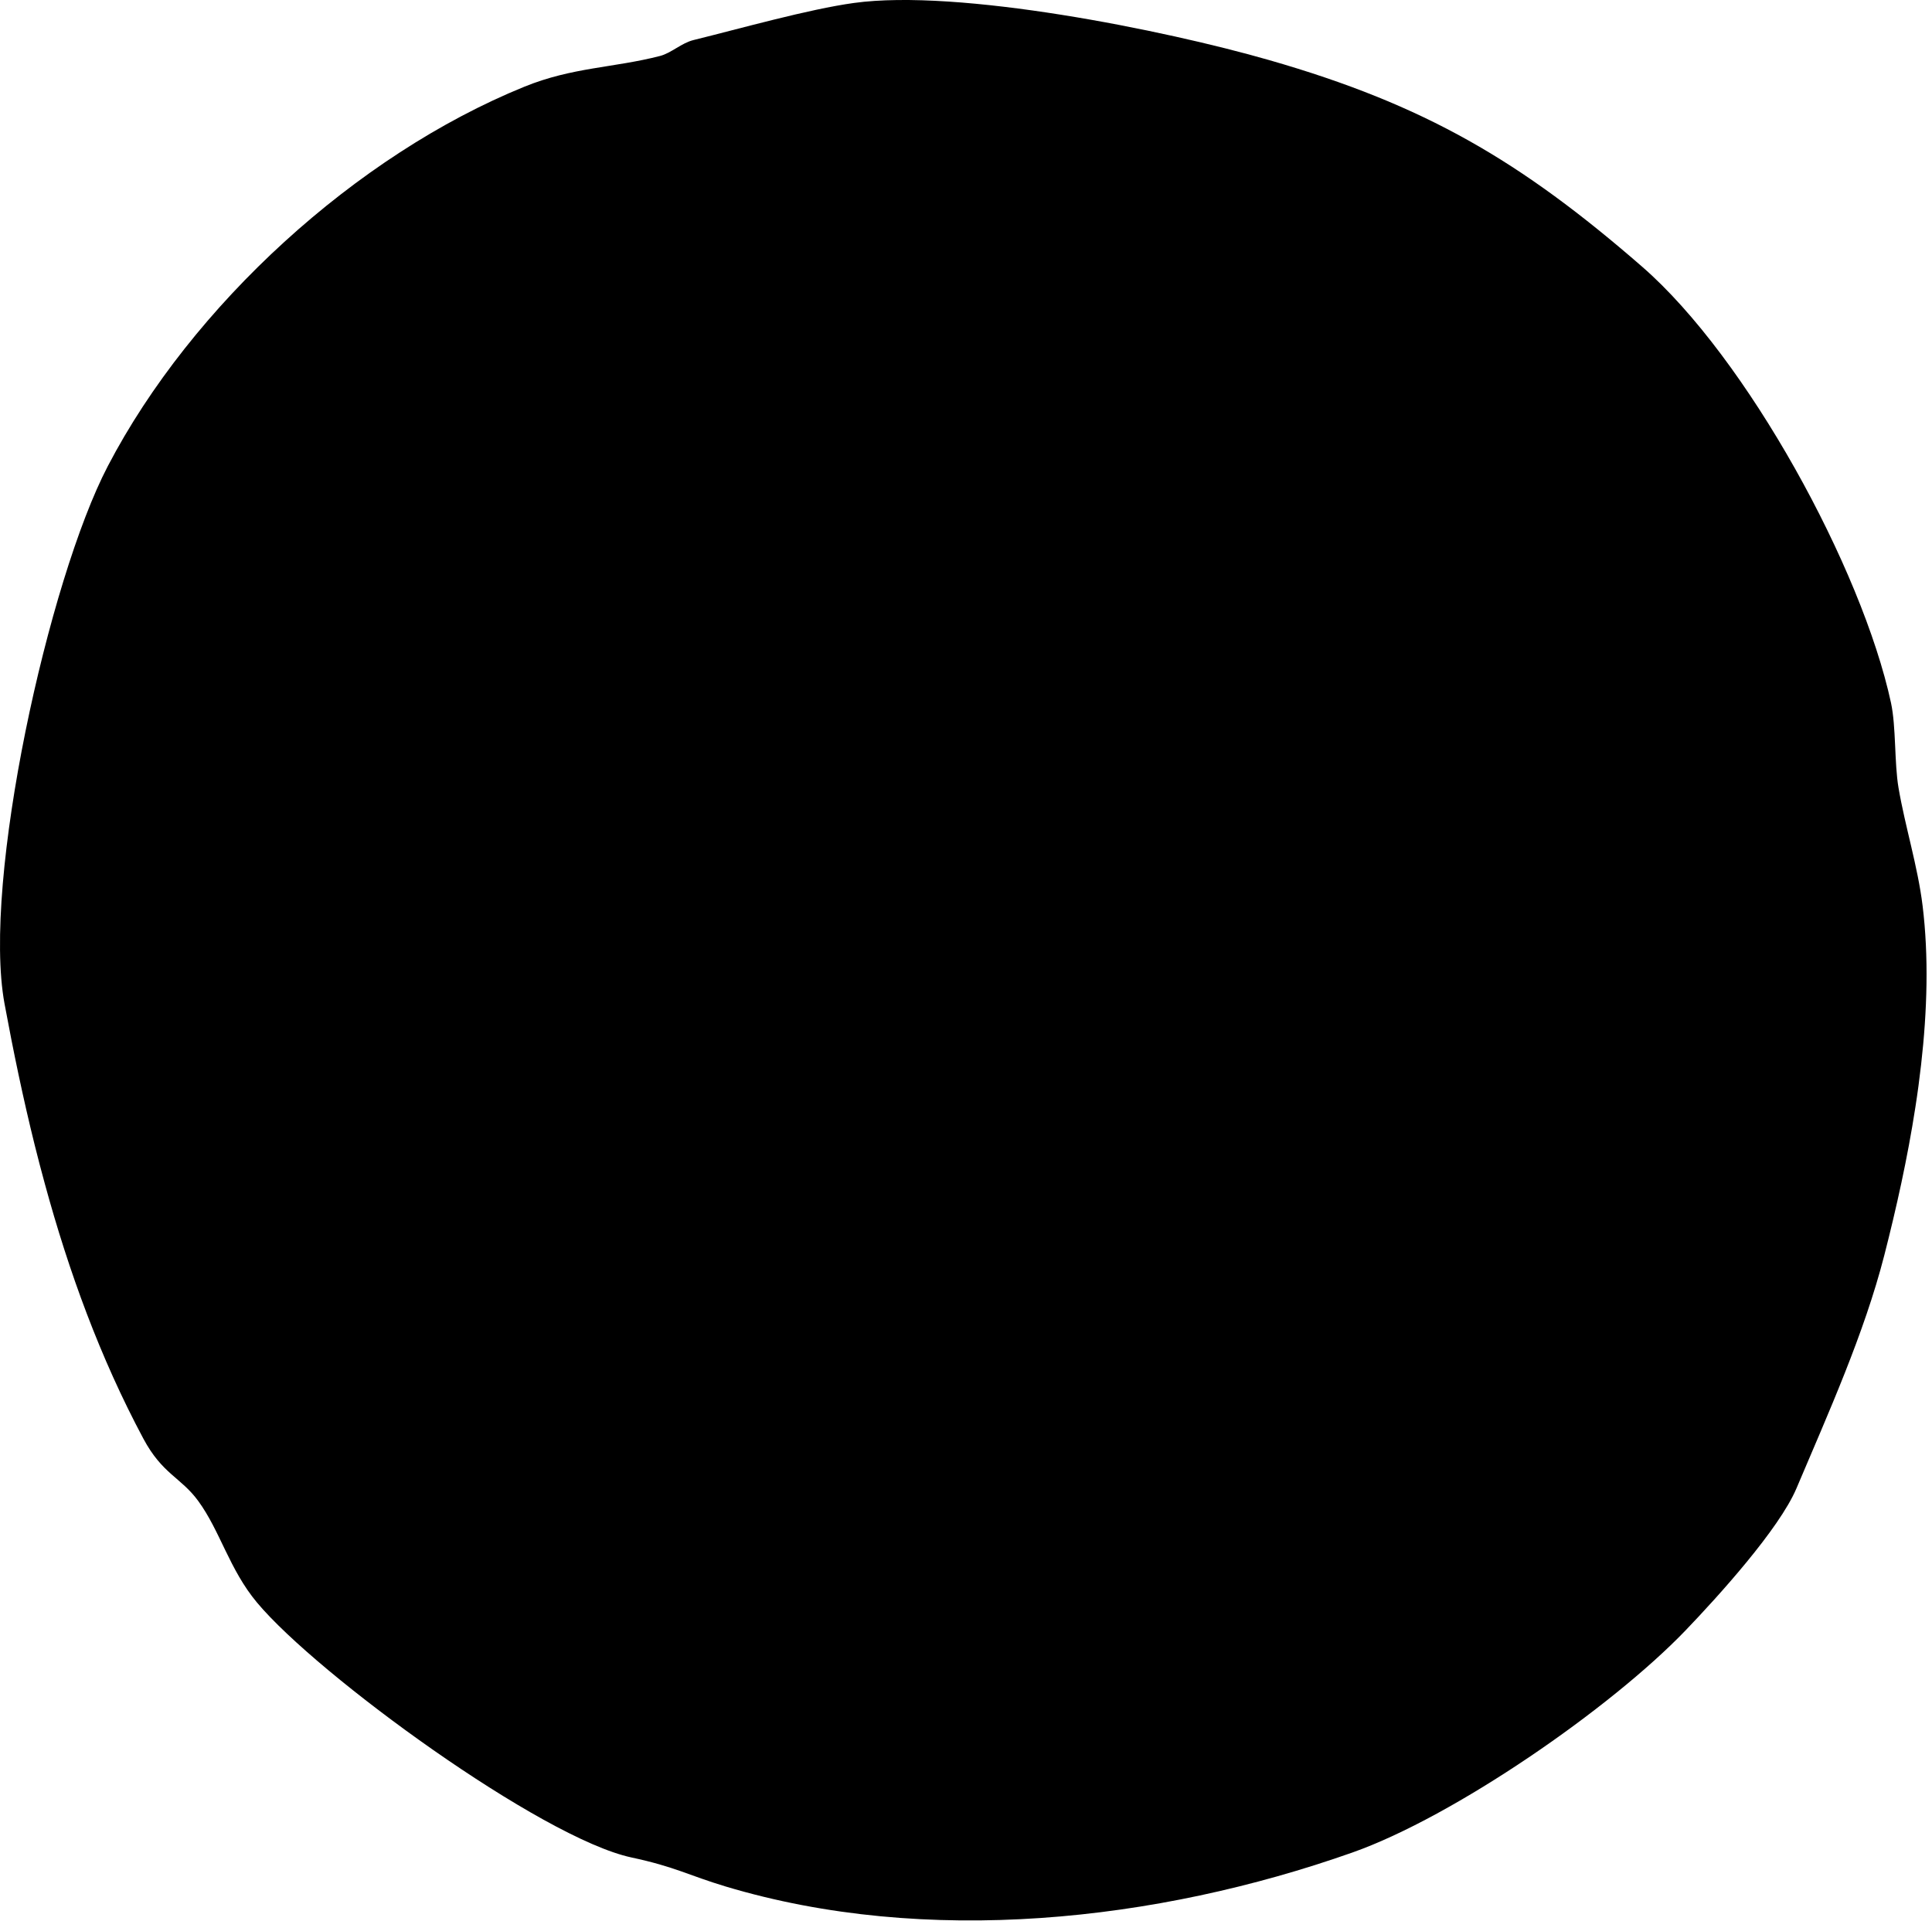
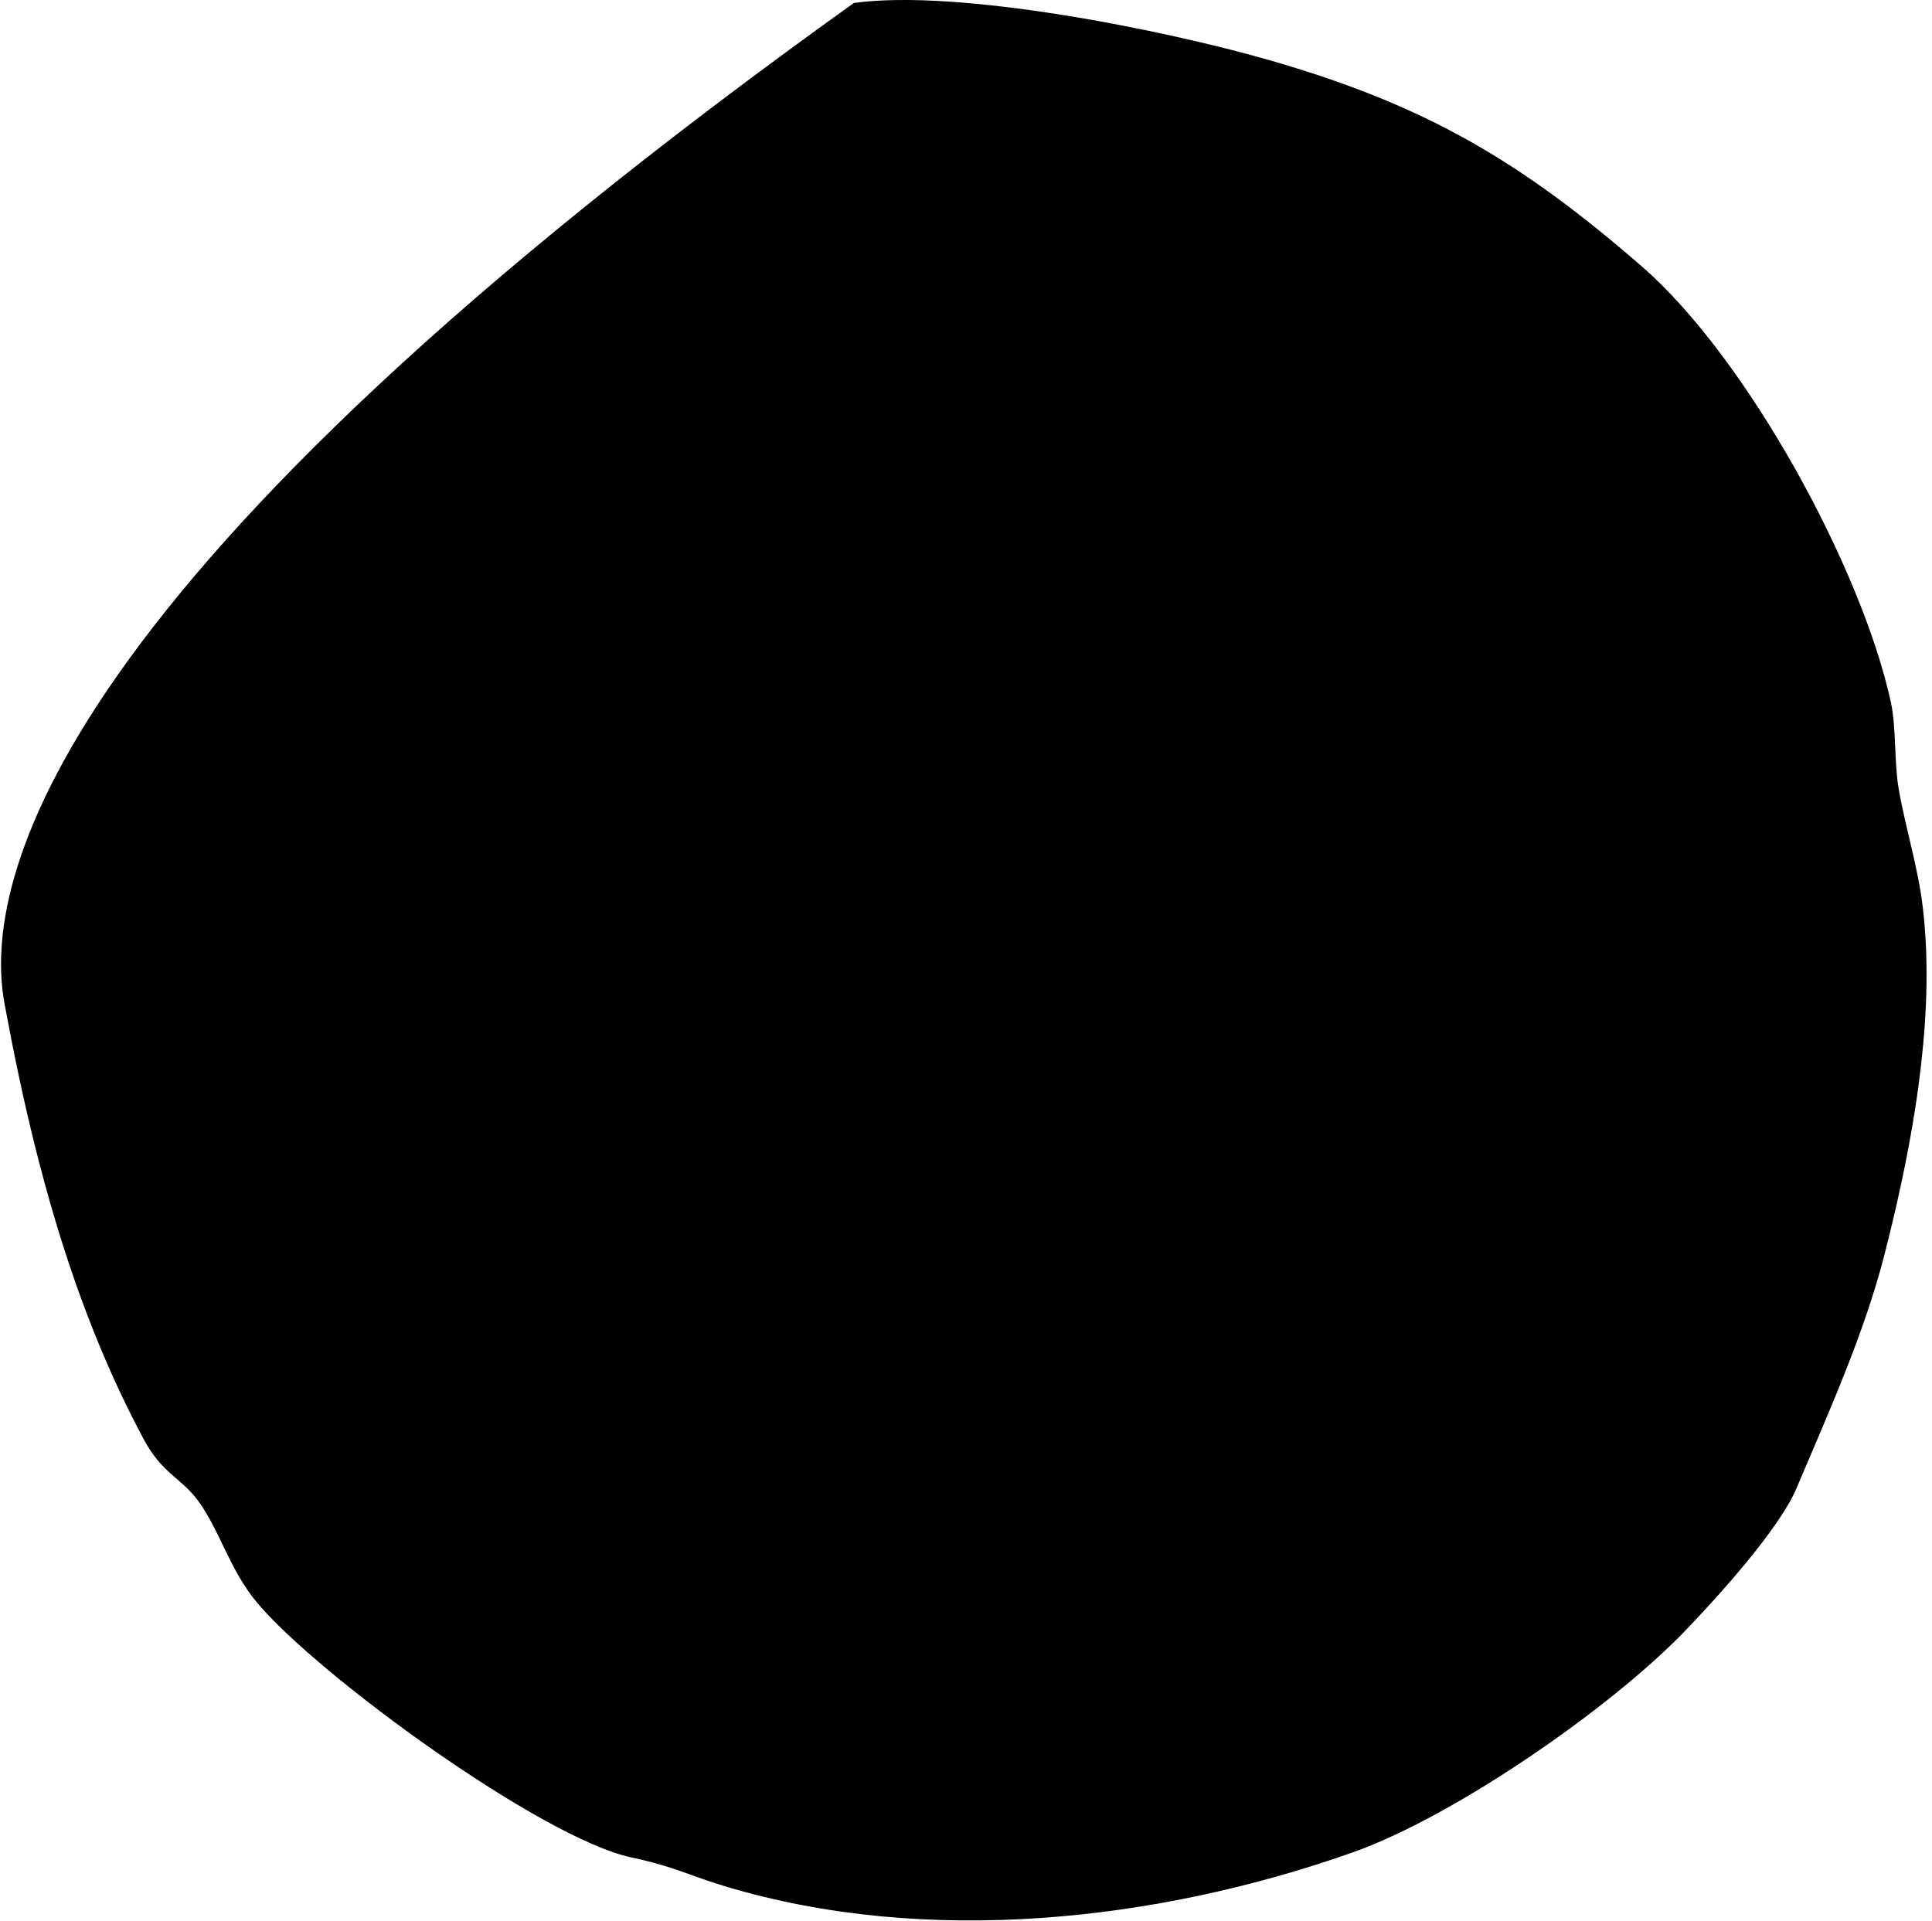
<svg xmlns="http://www.w3.org/2000/svg" width="174" height="173" fill="none">
-   <path fill="#000" d="M173.152 81.573c-.434-3.54-1.573-7.124-2.167-10.613-.384-2.25-.211-5.484-.678-7.657-2.618-12.119-12.975-31.067-22.404-39.274-10.97-9.547-19.566-14.587-33.612-18.62C104.866 2.702 86.335-1.038 76.9.268c-4.068.56-10.236 2.305-14.442 3.34-1.083.266-1.994 1.166-3.011 1.432-4.179 1.078-7.896 1.007-12.23 2.774-15.149 6.158-29.967 19.71-37.509 34.174C4.38 52.201-1.632 79.344.407 90.402c.79 4.274 1.673 8.524 2.718 12.731.289 1.172.6 2.339.917 3.506 2.16 7.918 4.967 15.636 8.868 22.938 1.717 3.212 3.384 3.484 4.94 5.612 1.983 2.711 2.8 6.163 5.295 9.152 5.473 6.551 25.627 21.221 33.718 22.96 3.978.85 5.128 1.606 8.496 2.617 18.047 5.412 38.774 3.173 56.438-3.061 9.163-3.234 23.272-12.997 30.006-20.005 2.923-3.045 8.429-9.118 9.99-12.796 2.851-6.73 6.097-13.92 7.908-20.982 1.084-4.234 2.095-8.757 2.801-13.342.2-1.278.372-2.56.517-3.844.555-4.874.693-9.742.133-14.315Z" />
+   <path fill="#000" d="M173.152 81.573c-.434-3.54-1.573-7.124-2.167-10.613-.384-2.25-.211-5.484-.678-7.657-2.618-12.119-12.975-31.067-22.404-39.274-10.97-9.547-19.566-14.587-33.612-18.62C104.866 2.702 86.335-1.038 76.9.268C4.38 52.201-1.632 79.344.407 90.402c.79 4.274 1.673 8.524 2.718 12.731.289 1.172.6 2.339.917 3.506 2.16 7.918 4.967 15.636 8.868 22.938 1.717 3.212 3.384 3.484 4.94 5.612 1.983 2.711 2.8 6.163 5.295 9.152 5.473 6.551 25.627 21.221 33.718 22.96 3.978.85 5.128 1.606 8.496 2.617 18.047 5.412 38.774 3.173 56.438-3.061 9.163-3.234 23.272-12.997 30.006-20.005 2.923-3.045 8.429-9.118 9.99-12.796 2.851-6.73 6.097-13.92 7.908-20.982 1.084-4.234 2.095-8.757 2.801-13.342.2-1.278.372-2.56.517-3.844.555-4.874.693-9.742.133-14.315Z" />
</svg>